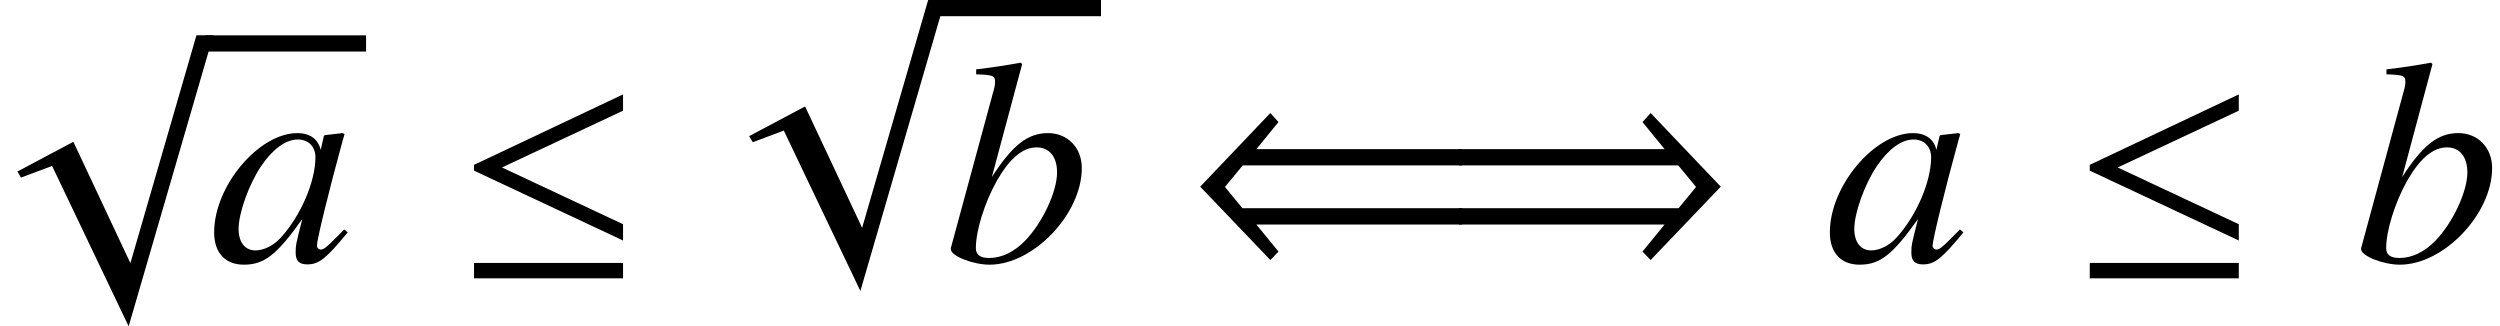
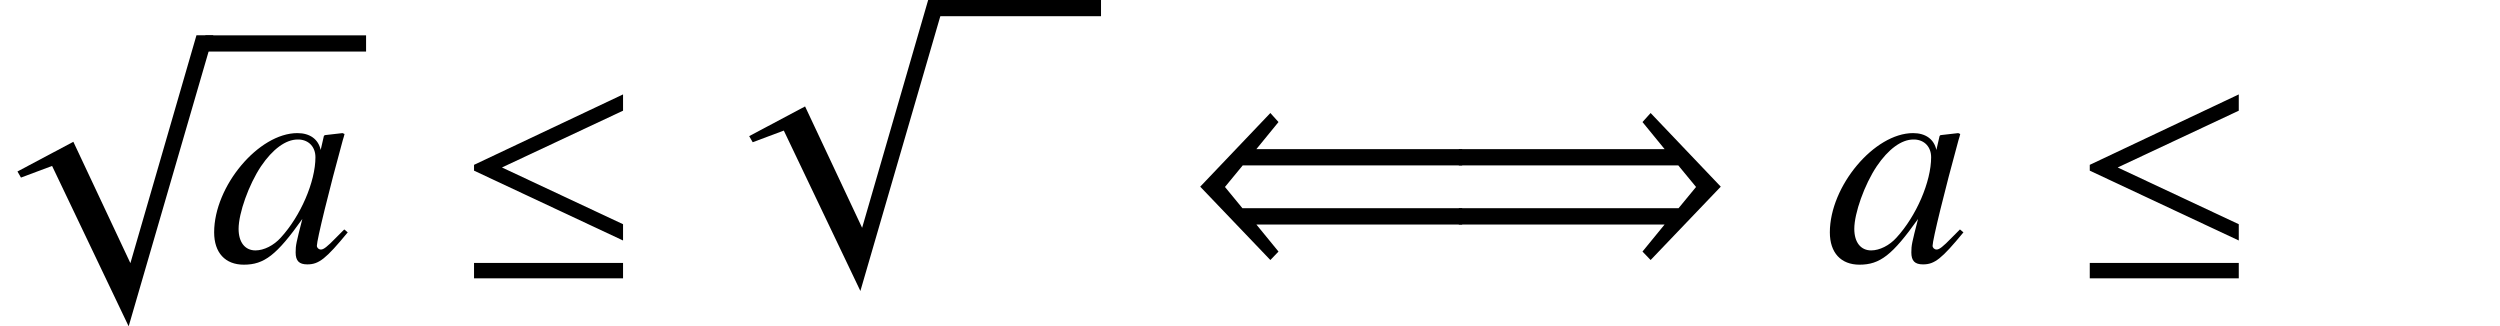
<svg xmlns="http://www.w3.org/2000/svg" xmlns:xlink="http://www.w3.org/1999/xlink" version="1.1" width="93.348pt" height="12.185pt" viewBox="70.735 58.979 93.348 12.185">
  <defs>
    <path id="g4-48" d="M5.173-1.087L5.043-1.196L4.739-.891C4.402-.543 4.271-.446 4.173-.446C4.086-.446 4.021-.511 4.021-.587C4.021-.804 4.478-2.674 4.989-4.532C5.021-4.641 5.032-4.663 5.054-4.76L4.978-4.793L4.315-4.717L4.282-4.684L4.163-4.163C4.076-4.565 3.76-4.793 3.293-4.793C1.848-4.793 .185-2.815 .185-1.087C.185-.326 .598 .12 1.293 .12C2.054 .12 2.521-.239 3.478-1.587C3.25-.696 3.228-.609 3.228-.337C3.228-.022 3.358 .109 3.663 .109C4.097 .109 4.358-.098 5.173-1.087ZM3.967-3.891C3.967-2.978 3.413-1.695 2.674-.891C2.413-.598 2.043-.413 1.728-.413C1.337-.413 1.098-.717 1.098-1.217C1.098-1.804 1.478-2.869 1.935-3.554C2.369-4.195 2.858-4.554 3.304-4.554C3.326-4.554 3.337-4.554 3.358-4.554C3.728-4.532 3.967-4.271 3.967-3.891Z" />
-     <path id="g4-49" d="M5.141-3.489C5.141-4.25 4.608-4.793 3.88-4.793C3.119-4.793 2.554-4.347 1.782-3.152L2.913-7.369L2.858-7.423C2.315-7.325 1.924-7.26 1.196-7.173V-6.988C1.837-6.967 1.902-6.934 1.902-6.695C1.902-6.597 1.88-6.478 1.804-6.228L1.75-6.021L1.728-5.945L.25-.5V-.456C.25-.206 1.076 .12 1.695 .12C3.337 .12 5.141-1.772 5.141-3.489ZM4.217-3.326C4.217-2.608 3.673-1.445 3.021-.772C2.619-.359 2.152-.13 1.685-.13C1.348-.13 1.185-.25 1.185-.5C1.185-1.152 1.511-2.195 1.967-3.011C2.445-3.847 2.934-4.26 3.456-4.26C3.934-4.26 4.217-3.902 4.217-3.326Z" />
    <path id="g1-20" d="M6.238-.783V-1.391L1.717-3.51L6.238-5.63V-6.238L.674-3.608V-3.391L6.238-.783ZM6.238 .63V.054H.674V.63H6.238Z" />
    <path id="g1-40" d="M10.455-1.38V-1.989H2.25L1.598-2.782L2.261-3.587H10.455V-4.195H2.771L3.597-5.206L3.293-5.543L.674-2.793L3.293-.054L3.597-.37L2.771-1.38H10.455Z" />
    <path id="g1-41" d="M10.455-2.793L7.836-5.543L7.532-5.206L8.358-4.195H.674V-3.587H8.869L9.532-2.782L8.879-1.989H.674V-1.38H8.358L7.532-.37L7.836-.054L10.455-2.793Z" />
    <path id="g1-112" d="M7.966-.609H7.336L4.869 7.901L2.739 3.369L.652 4.478L.783 4.706L1.945 4.271L4.804 10.26L7.966-.609Z" />
  </defs>
  <g id="page1">
    <use x="70.735" y="60.904" xlink:href="#g1-112" />
    <rect x="78.404" y="60.299" height=".605" width="6" />
    <use x="78.546" y="68.742" xlink:href="#g4-48" />
    <use x="87.761" y="68.742" xlink:href="#g1-20" />
    <use x="98.057" y="59.584" xlink:href="#g1-112" />
    <rect x="105.726" y="58.979" height=".605" width="6.12" />
    <use x="105.988" y="68.742" xlink:href="#g4-49" />
    <use x="114.876" y="68.742" xlink:href="#g1-40" />
    <use x="124.532" y="68.742" xlink:href="#g1-41" />
    <use x="138.875" y="68.742" xlink:href="#g4-48" />
    <use x="148.091" y="68.742" xlink:href="#g1-20" />
    <use x="158.648" y="68.742" xlink:href="#g4-49" />
  </g>
</svg>